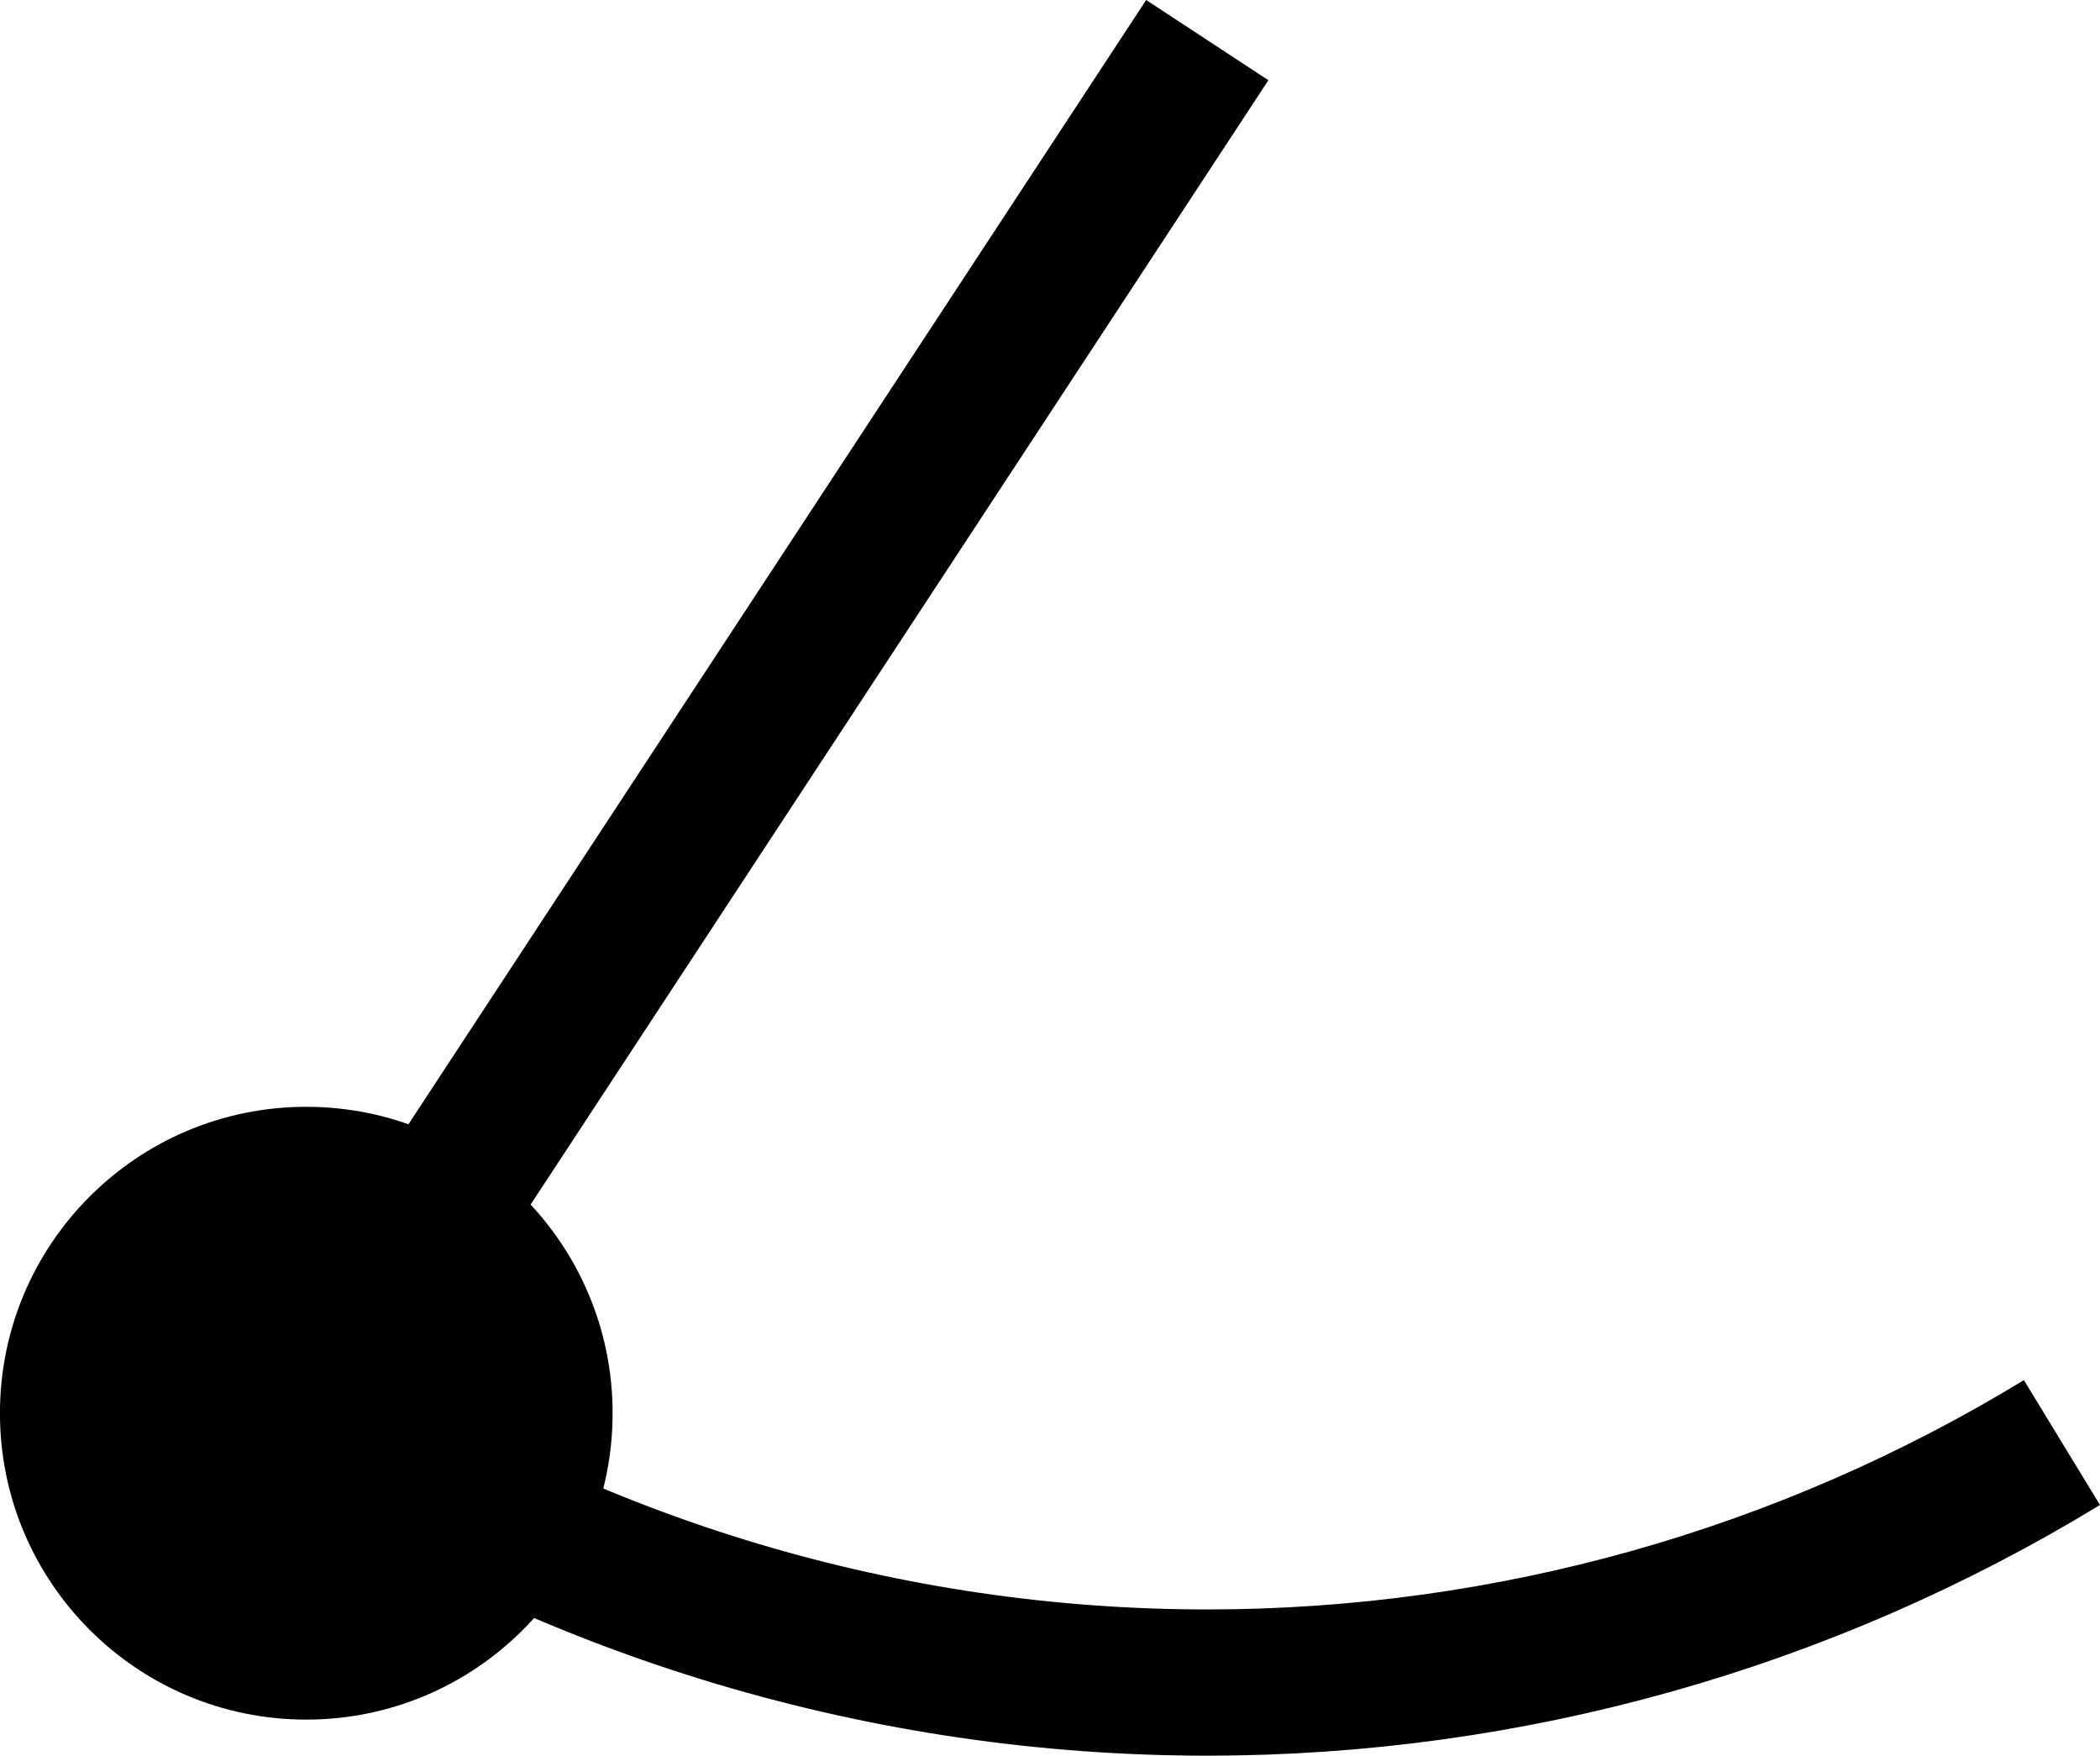
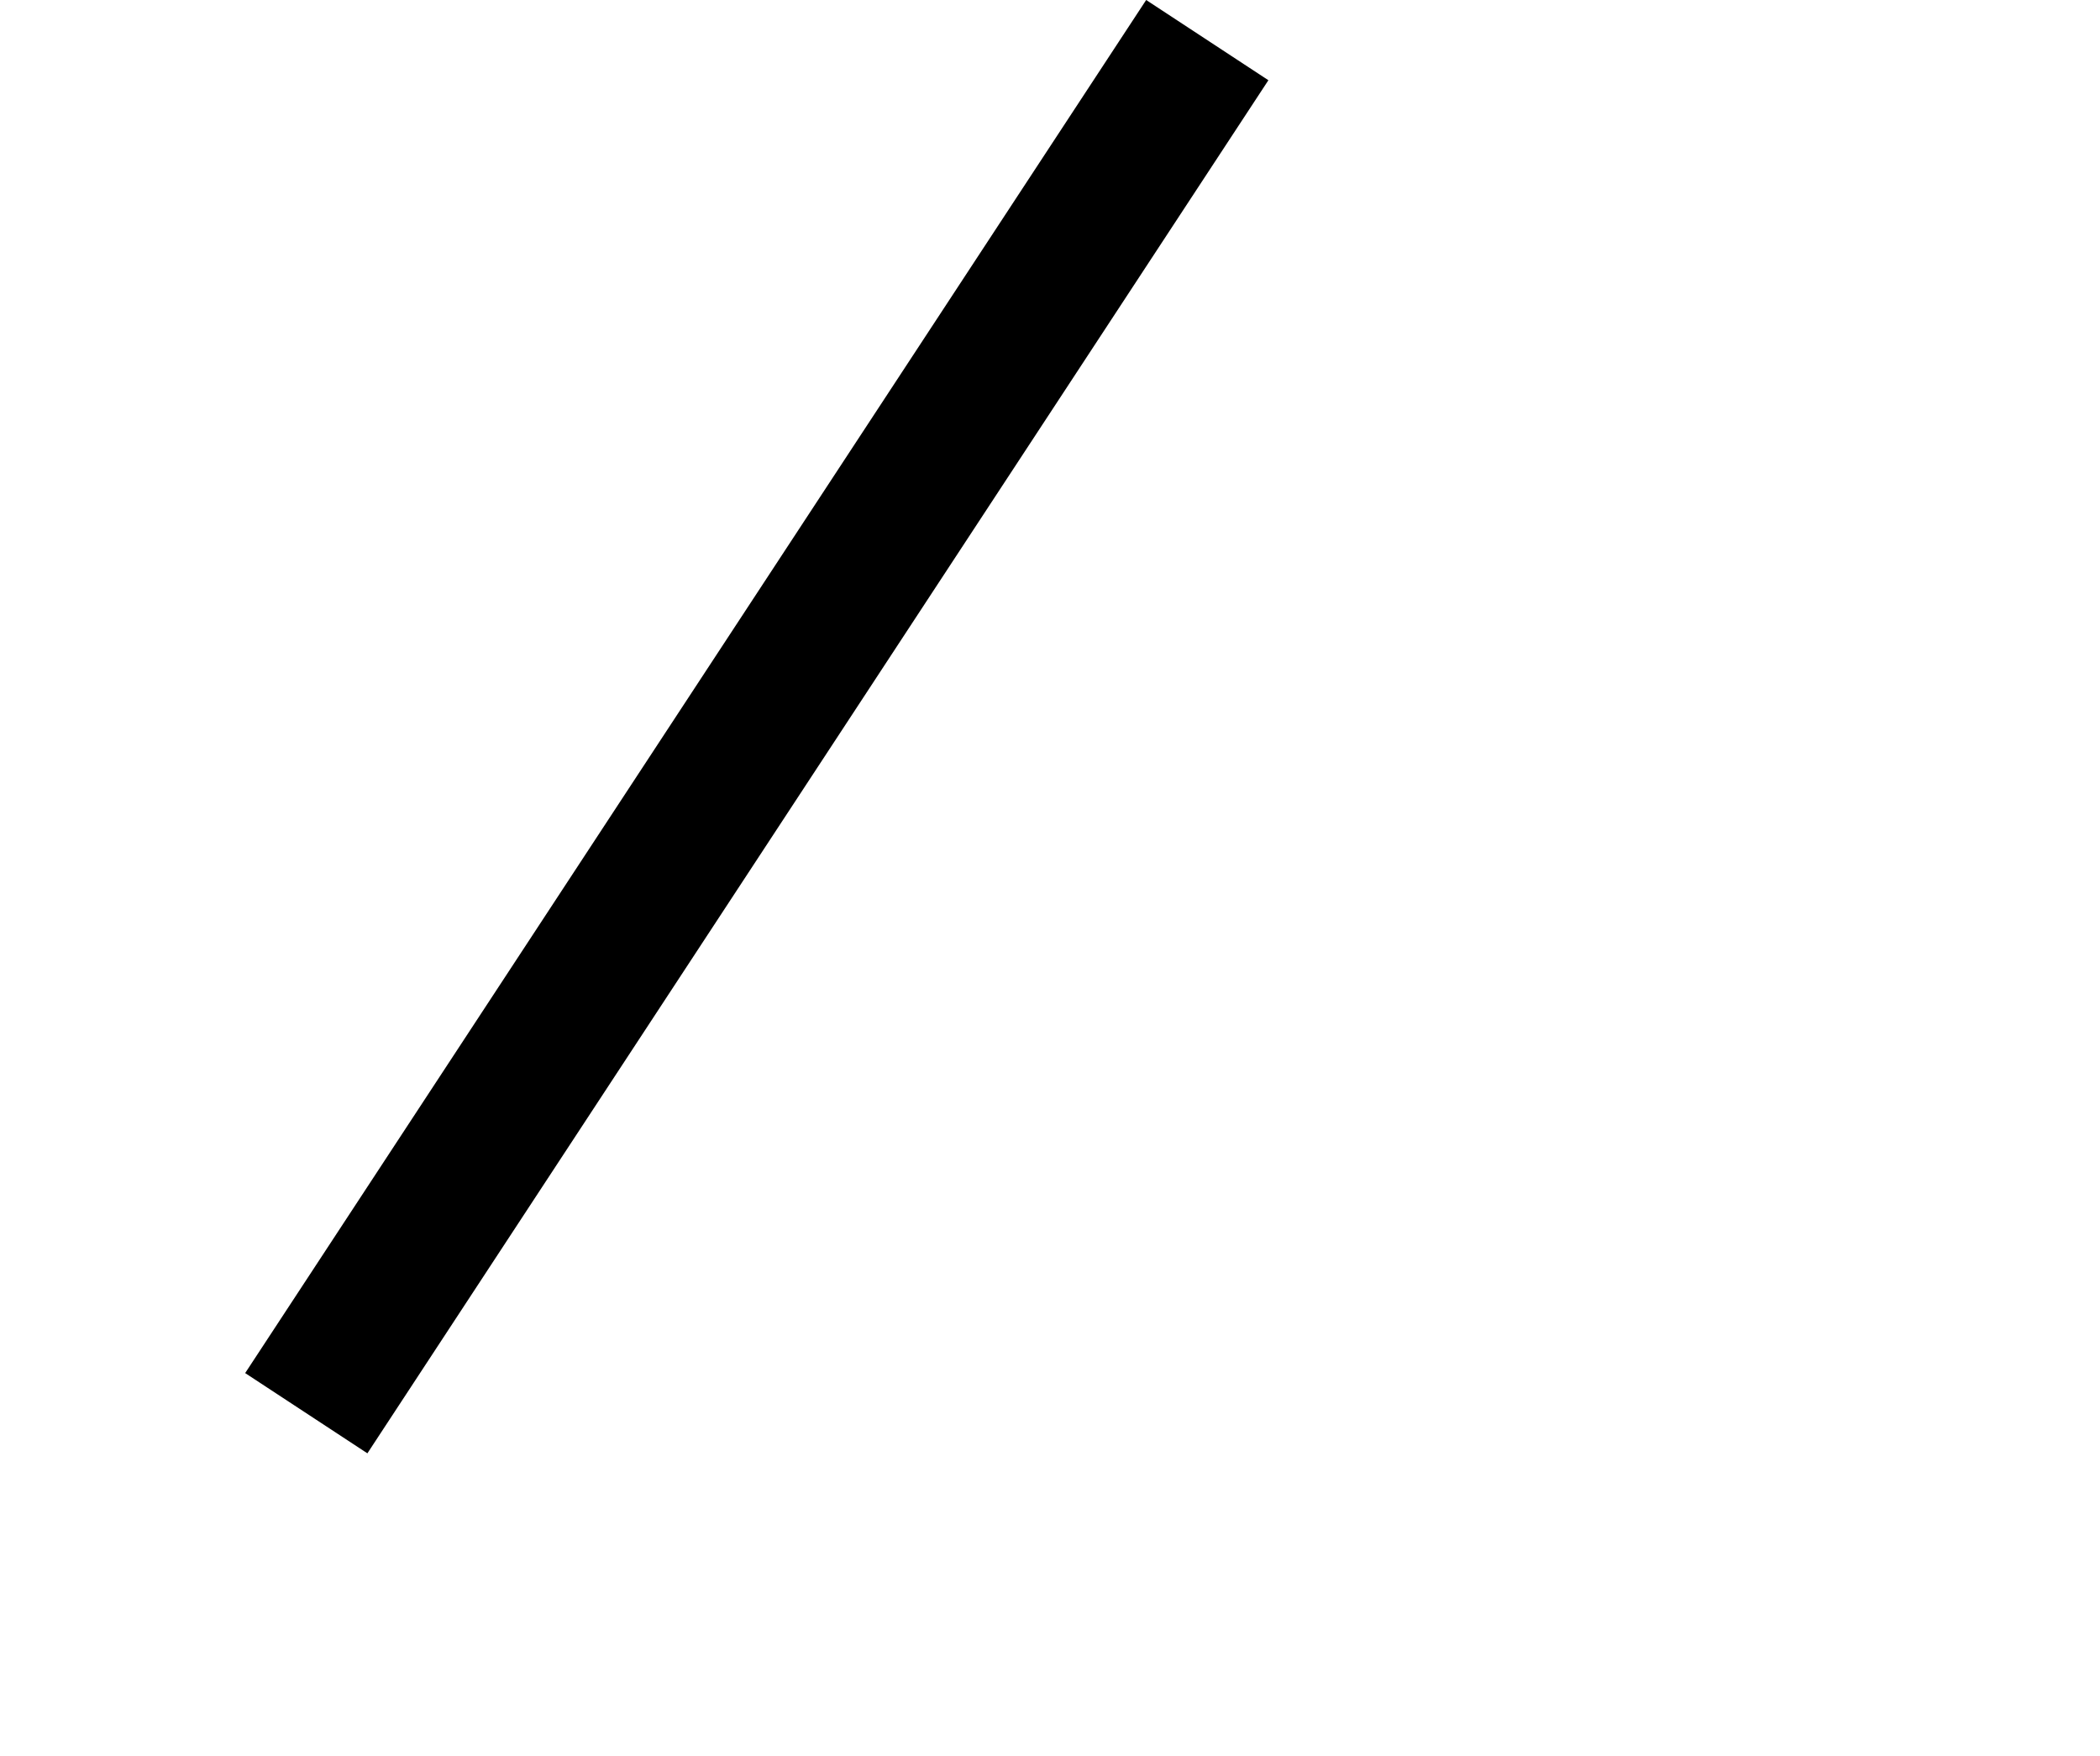
<svg xmlns="http://www.w3.org/2000/svg" width="43.093mm" height="36.019mm" viewBox="0 0 43.093 36.019" version="1.1" id="svg1">
  <defs id="defs1" />
  <g id="layer1" transform="translate(-90.109,-103.374)">
    <a id="a3">
-       <path id="path1" style="fill:none;fill-opacity:0.82;stroke:#000000;stroke-width:3;stroke-linejoin:bevel;stroke-dasharray:none;stroke-opacity:1;paint-order:markers stroke fill" d="m 132.421,132.969 c -5.283,3.22 -11.351,4.924 -17.538,4.924 -6.568,0 -12.992,-1.919 -18.483,-5.522" />
-     </a>
-     <circle style="fill:#000000;fill-opacity:1;stroke:none;stroke-width:3.91;stroke-linejoin:bevel;stroke-dasharray:none;stroke-opacity:1;paint-order:markers stroke fill" id="path3" cx="96.394" cy="132.367" r="6.286" />
+       </a>
    <path style="fill:none;fill-opacity:0.82;stroke:#000000;stroke-width:3;stroke-linejoin:bevel;stroke-dasharray:none;stroke-opacity:1;paint-order:markers stroke fill" d="M 114.883,104.197 96.394,132.367" id="path2" />
  </g>
</svg>